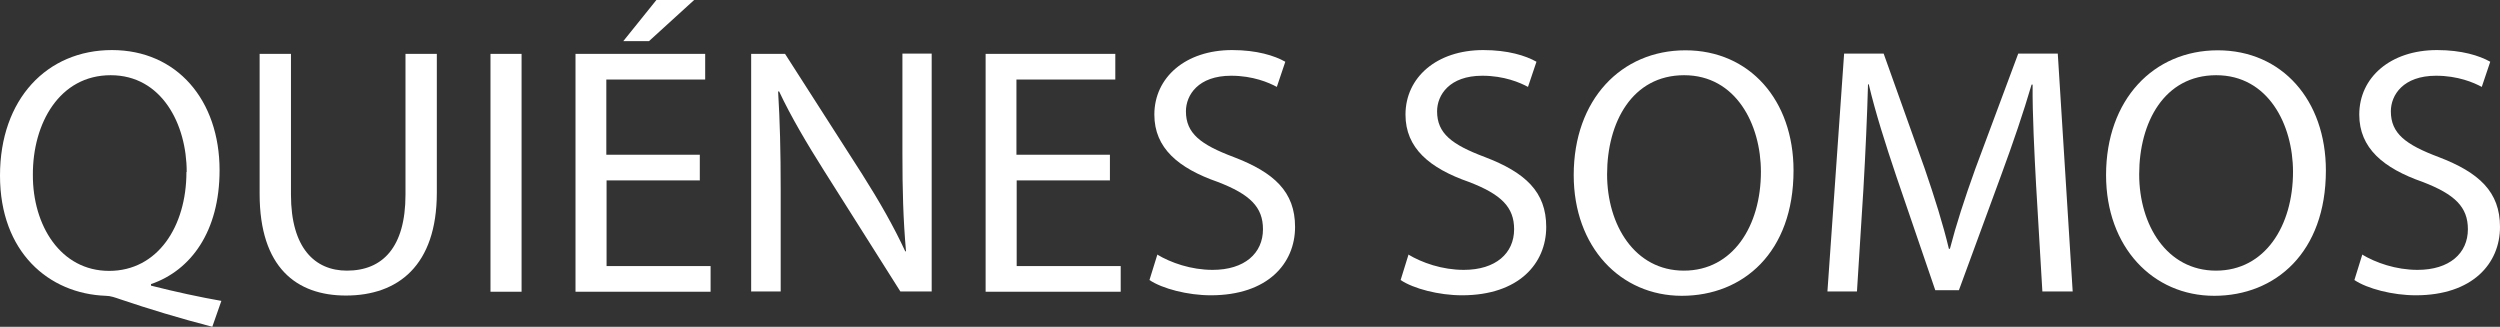
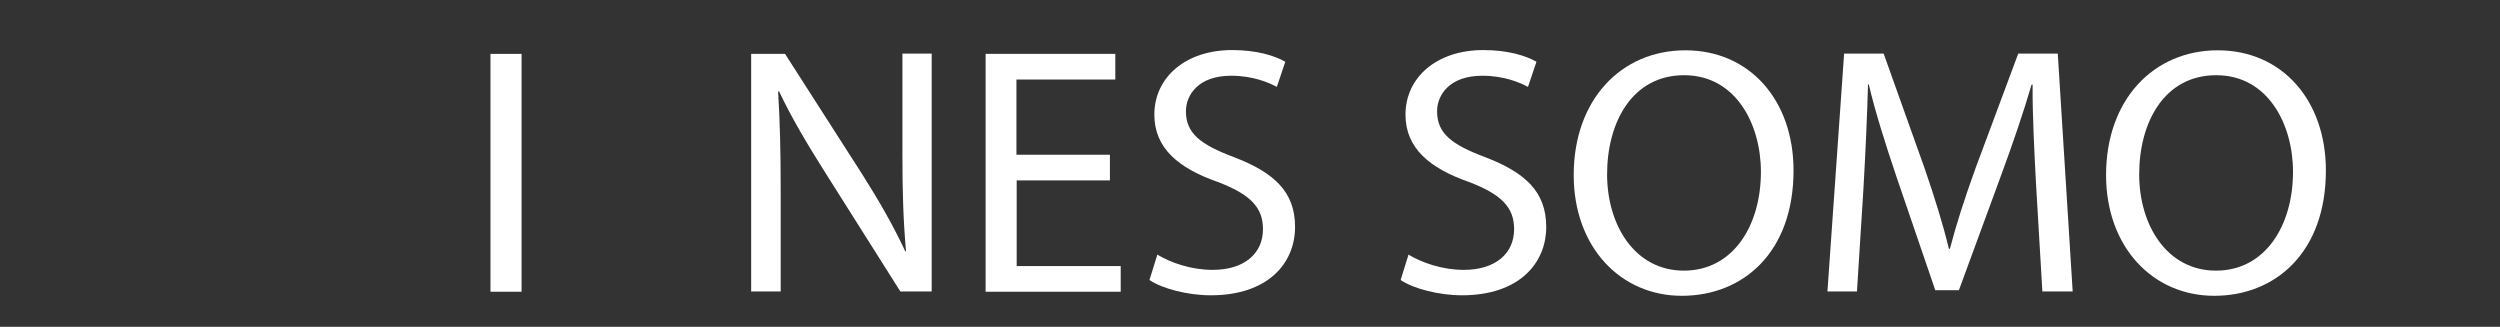
<svg xmlns="http://www.w3.org/2000/svg" width="153" height="20" viewBox="0 0 153 20" fill="none">
  <rect x="0" y="0" width="153" height="20" fill="#333333" stroke="none" />
-   <path d="M12.998 20C11.017 19.487 9.068 18.896 7.371 18.32C7.057 18.212 6.758 18.103 6.475 18.103C2.986 17.978 0 15.428 0 10.746C0 6.065 2.876 3.064 6.852 3.064C10.829 3.064 13.438 6.128 13.438 10.42C13.438 14.152 11.693 16.547 9.241 17.387V17.481C10.703 17.854 12.29 18.196 13.548 18.414L12.998 19.984V20ZM11.426 10.513C11.426 7.605 9.901 4.603 6.774 4.603C3.646 4.603 1.996 7.543 2.012 10.7C1.996 13.795 3.709 16.578 6.679 16.578C9.65 16.578 11.41 13.857 11.41 10.529L11.426 10.513Z" fill="white" />
-   <path d="M17.807 3.297V11.913C17.807 15.179 19.268 16.563 21.233 16.563C23.418 16.563 24.816 15.132 24.816 11.913V3.297H26.734V11.789C26.734 16.252 24.36 18.087 21.17 18.087C18.152 18.087 15.889 16.376 15.889 11.866V3.297H17.807Z" fill="white" />
  <path d="M31.92 3.297V17.854H30.018V3.297H31.92Z" fill="white" />
-   <path d="M42.843 11.042H37.122V16.283H43.488V17.854H35.221V3.297H43.157V4.868H37.107V9.471H42.828V11.026L42.843 11.042ZM42.482 0L39.716 2.519H38.144L40.171 0H42.482Z" fill="white" />
  <path d="M45.971 17.854V3.297H48.045L52.76 10.653C53.845 12.364 54.709 13.888 55.401 15.381H55.448C55.275 13.421 55.228 11.649 55.228 9.378V3.281H57.019V17.838H55.102L50.434 10.451C49.413 8.834 48.422 7.17 47.684 5.599H47.621C47.731 7.449 47.778 9.207 47.778 11.617V17.838H45.986L45.971 17.854Z" fill="white" />
  <path d="M67.942 11.042H62.221V16.283H68.587V17.854H60.32V3.297H68.257V4.868H62.206V9.471H67.927V11.026L67.942 11.042Z" fill="white" />
  <path d="M70.803 15.568C71.651 16.081 72.893 16.516 74.213 16.516C76.162 16.516 77.294 15.505 77.294 14.028C77.294 12.675 76.508 11.897 74.528 11.135C72.123 10.296 70.646 9.067 70.646 7.014C70.646 4.743 72.547 3.064 75.408 3.064C76.916 3.064 78.001 3.406 78.661 3.779L78.142 5.319C77.655 5.054 76.681 4.635 75.345 4.635C73.333 4.635 72.579 5.816 72.579 6.812C72.579 8.165 73.475 8.849 75.502 9.611C77.985 10.56 79.258 11.742 79.258 13.888C79.258 16.128 77.577 18.072 74.103 18.072C72.689 18.072 71.133 17.667 70.347 17.138L70.834 15.568H70.803Z" fill="white" />
-   <path d="M86.174 15.568C87.022 16.081 88.264 16.516 89.584 16.516C91.533 16.516 92.664 15.505 92.664 14.028C92.664 12.675 91.879 11.897 89.898 11.135C87.494 10.296 86.016 9.067 86.016 7.014C86.016 4.743 87.918 3.064 90.778 3.064C92.287 3.064 93.372 3.406 94.032 3.779L93.513 5.319C93.026 5.054 92.052 4.635 90.716 4.635C88.704 4.635 87.95 5.816 87.95 6.812C87.95 8.165 88.845 8.849 90.873 9.611C93.356 10.56 94.629 11.742 94.629 13.888C94.629 16.128 92.947 18.072 89.474 18.072C88.059 18.072 86.504 17.667 85.718 17.138L86.205 15.568H86.174Z" fill="white" />
+   <path d="M86.174 15.568C87.022 16.081 88.264 16.516 89.584 16.516C91.533 16.516 92.664 15.505 92.664 14.028C92.664 12.675 91.879 11.897 89.898 11.135C87.494 10.296 86.016 9.067 86.016 7.014C86.016 4.743 87.918 3.064 90.778 3.064C92.287 3.064 93.372 3.406 94.032 3.779L93.513 5.319C93.026 5.054 92.052 4.635 90.716 4.635C88.704 4.635 87.95 5.816 87.95 6.812C87.95 8.165 88.845 8.849 90.873 9.611C93.356 10.56 94.629 11.742 94.629 13.888C94.629 16.128 92.947 18.072 89.474 18.072C88.059 18.072 86.504 17.667 85.718 17.138L86.205 15.568Z" fill="white" />
  <path d="M109.764 10.435C109.764 15.443 106.684 18.103 102.927 18.103C99.171 18.103 96.311 15.117 96.311 10.715C96.311 6.096 99.218 3.079 103.147 3.079C107.076 3.079 109.764 6.128 109.764 10.435ZM98.354 10.669C98.354 13.779 100.051 16.563 103.053 16.563C106.055 16.563 107.768 13.826 107.768 10.513C107.768 7.621 106.243 4.603 103.069 4.603C99.894 4.603 98.354 7.481 98.354 10.669Z" fill="white" />
  <path d="M124.616 11.462C124.506 9.425 124.38 6.998 124.396 5.179H124.333C123.83 6.89 123.217 8.694 122.479 10.7L119.885 17.761H118.439L116.066 10.824C115.375 8.771 114.777 6.89 114.369 5.163H114.322C114.275 6.983 114.165 9.425 114.039 11.602L113.646 17.838H111.839L112.86 3.281H115.28L117.795 10.327C118.408 12.115 118.911 13.717 119.272 15.226H119.335C119.712 13.764 120.231 12.162 120.891 10.327L123.516 3.281H125.936L126.848 17.838H124.993L124.616 11.446V11.462Z" fill="white" />
  <path d="M142.344 10.435C142.344 15.443 139.264 18.103 135.507 18.103C131.751 18.103 128.891 15.117 128.891 10.715C128.891 6.096 131.798 3.079 135.728 3.079C139.657 3.079 142.344 6.128 142.344 10.435ZM130.918 10.669C130.918 13.779 132.616 16.563 135.618 16.563C138.619 16.563 140.332 13.826 140.332 10.513C140.332 7.621 138.808 4.603 135.633 4.603C132.458 4.603 130.918 7.481 130.918 10.669Z" fill="white" />
-   <path d="M144.545 15.568C145.393 16.081 146.635 16.516 147.955 16.516C149.904 16.516 151.035 15.505 151.035 14.028C151.035 12.675 150.25 11.897 148.269 11.135C145.865 10.296 144.387 9.067 144.387 7.014C144.387 4.743 146.289 3.064 149.149 3.064C150.658 3.064 151.743 3.406 152.403 3.779L151.884 5.319C151.397 5.054 150.423 4.635 149.087 4.635C147.075 4.635 146.32 5.816 146.32 6.812C146.32 8.165 147.216 8.849 149.244 9.611C151.727 10.56 153 11.742 153 13.888C153 16.128 151.318 18.072 147.845 18.072C146.431 18.072 144.875 17.667 144.089 17.138L144.576 15.568H144.545Z" fill="white" />
</svg>